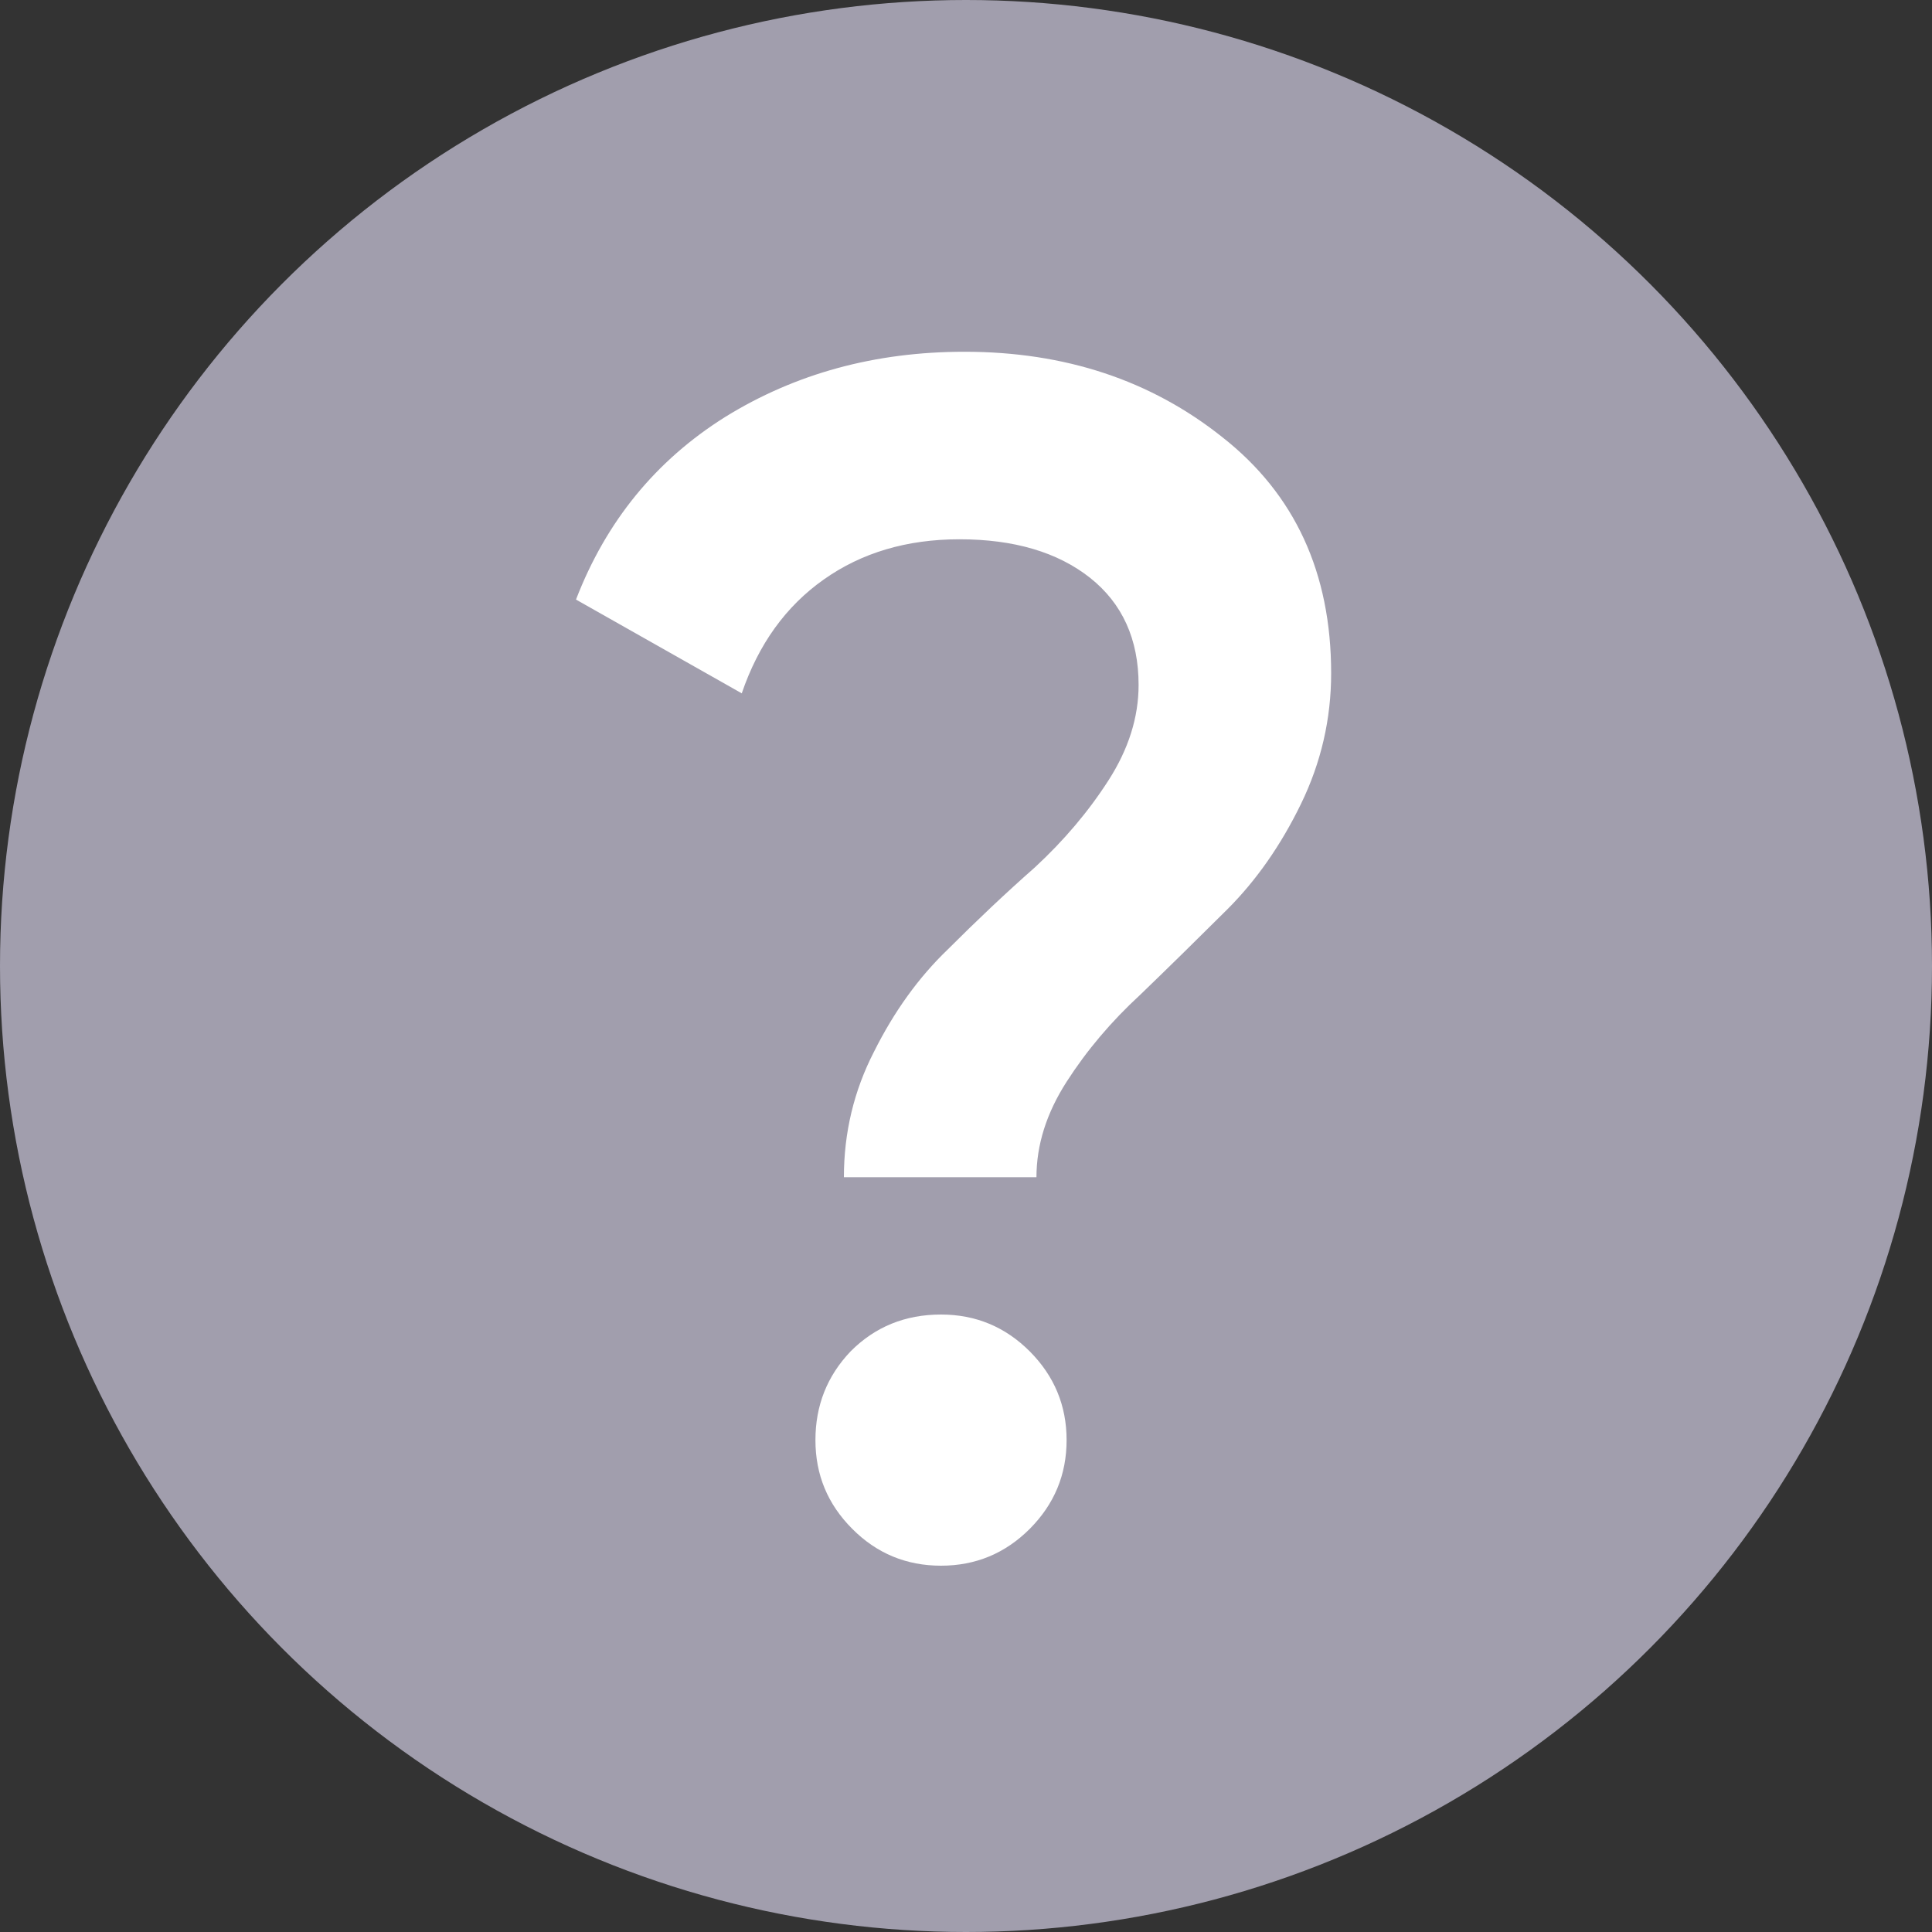
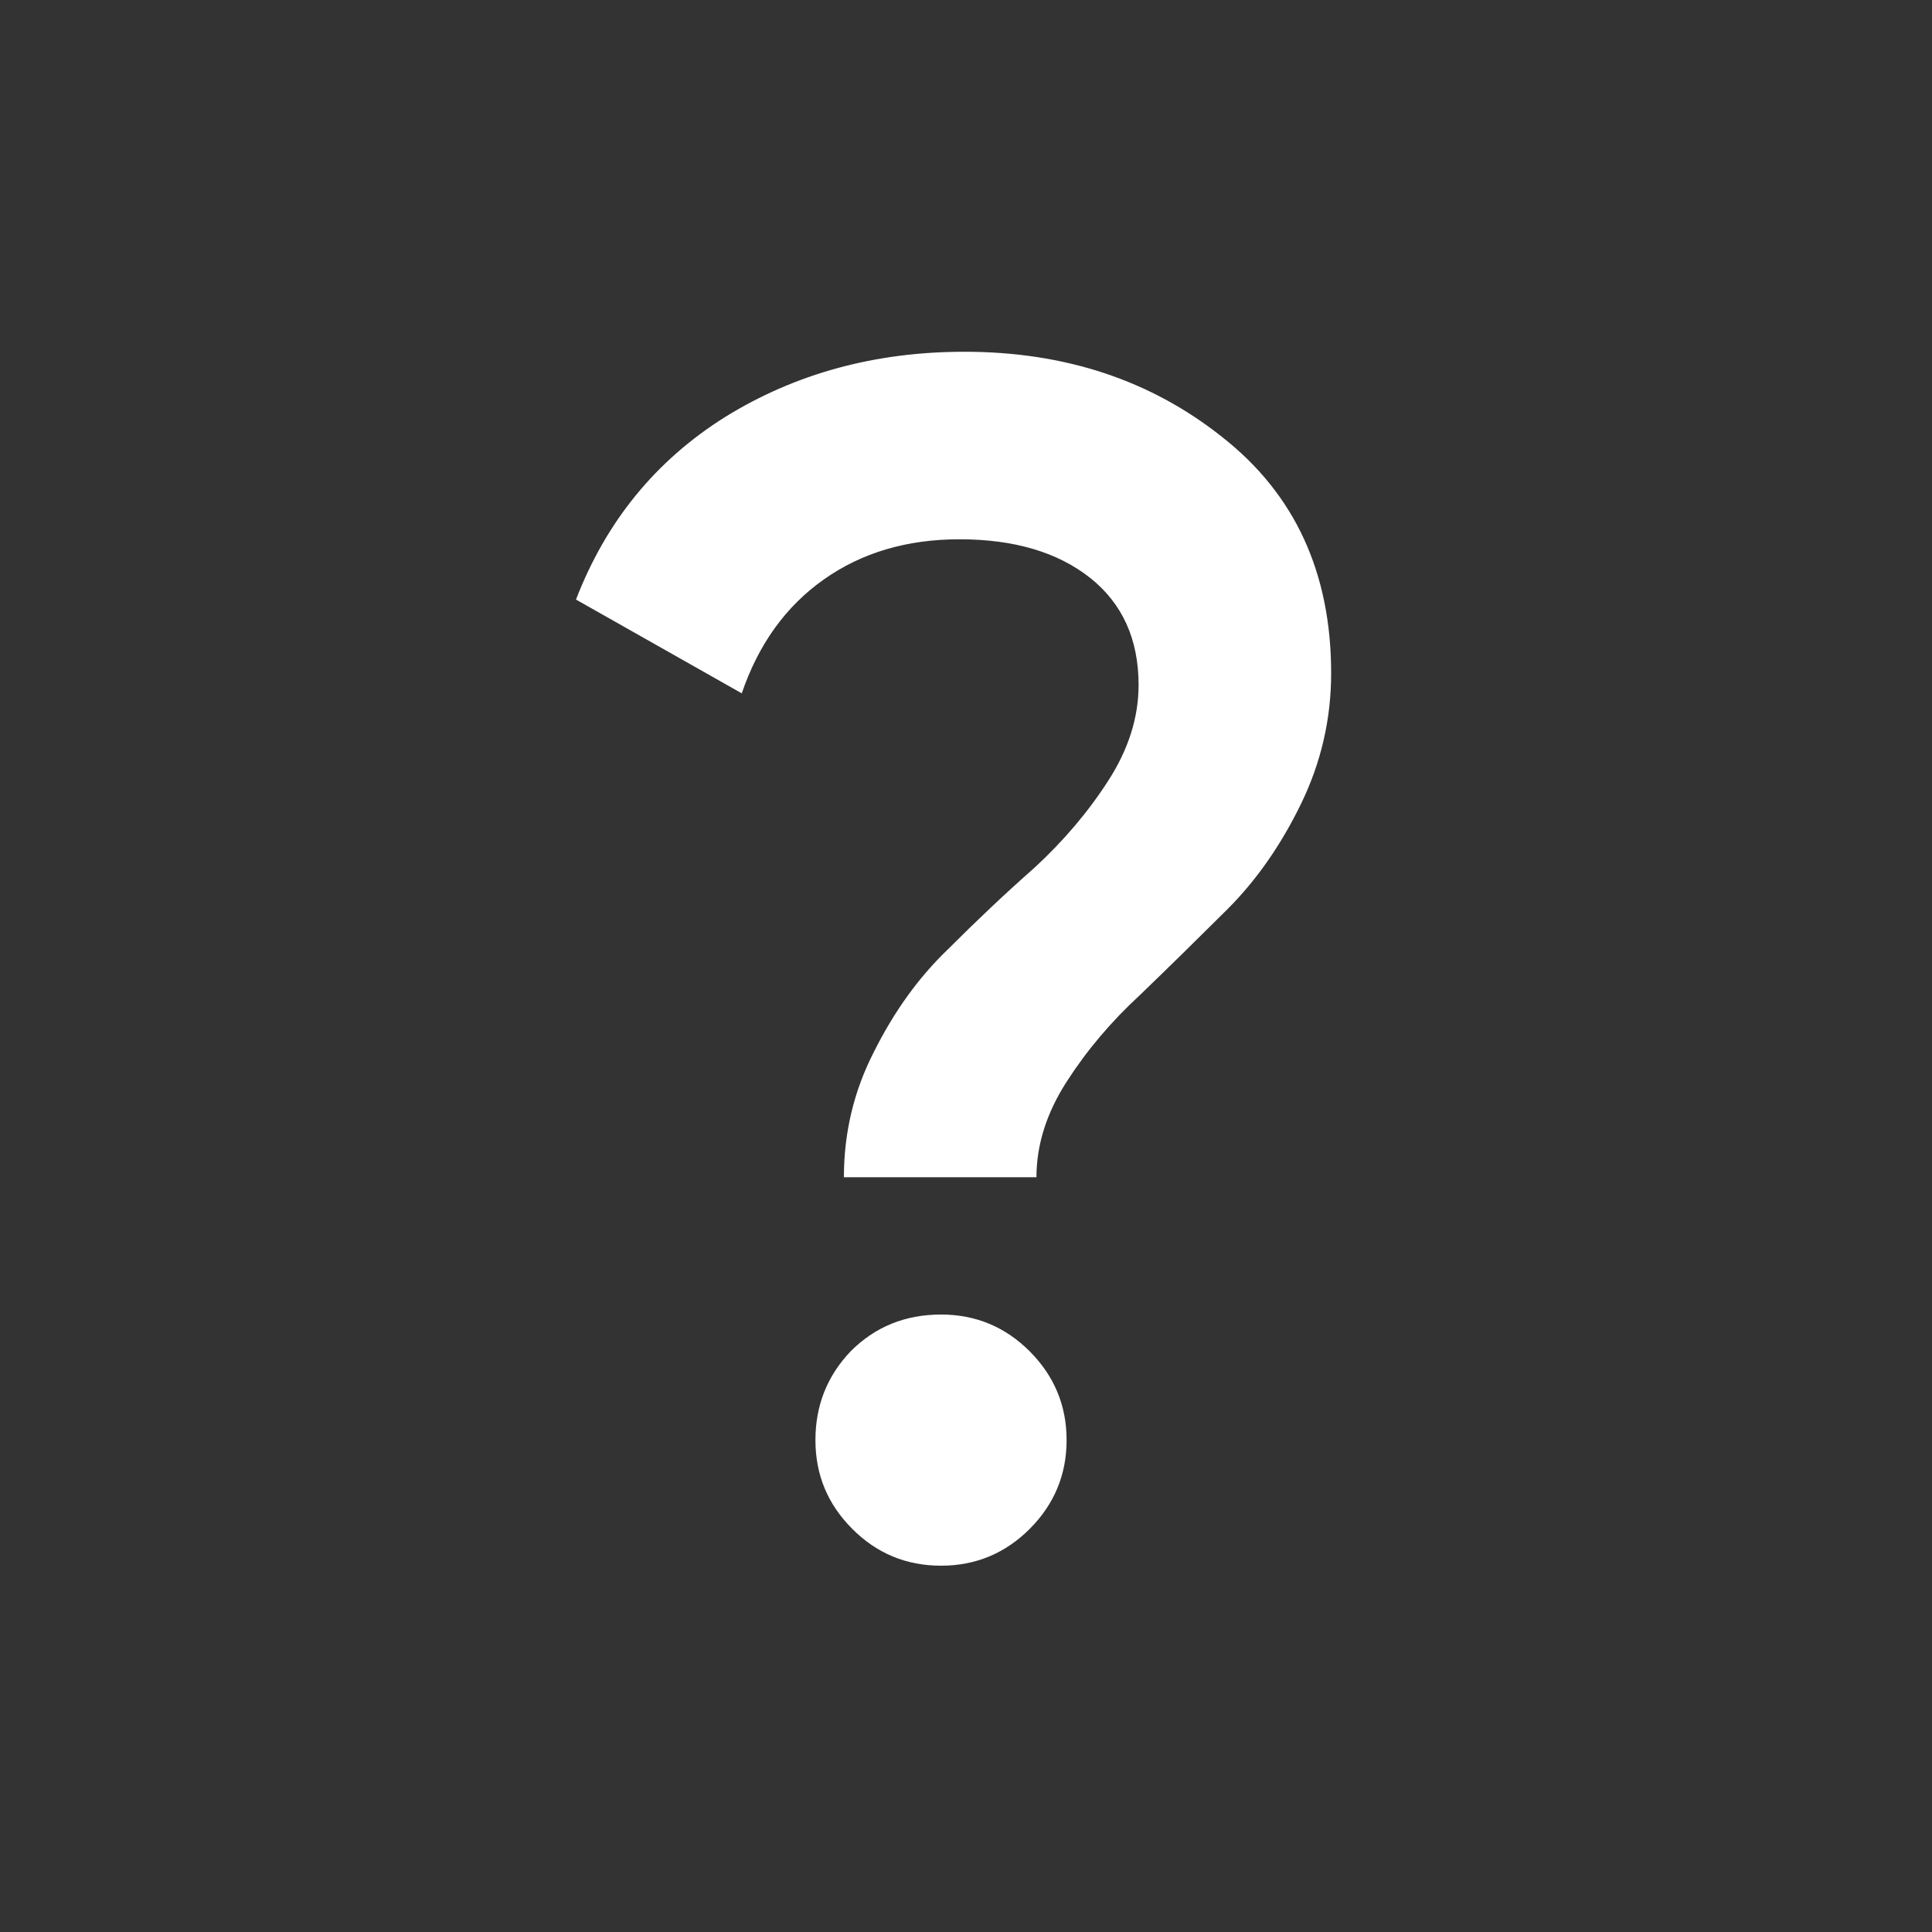
<svg xmlns="http://www.w3.org/2000/svg" width="15" height="15" viewBox="0 0 15 15" fill="none">
  <rect x="0" y="0" width="15" height="15" fill="#333333" stroke="none" />
-   <circle cx="7.5" cy="7.5" r="7.5" fill="#A19EAD" />
  <path d="M8.047 9.14H6.552C6.552 8.793 6.63 8.468 6.786 8.165C6.942 7.853 7.132 7.589 7.358 7.372C7.583 7.147 7.808 6.934 8.034 6.735C8.259 6.527 8.45 6.302 8.606 6.059C8.762 5.816 8.84 5.569 8.84 5.318C8.84 4.963 8.714 4.685 8.463 4.486C8.211 4.287 7.873 4.187 7.449 4.187C7.041 4.187 6.69 4.291 6.396 4.499C6.101 4.707 5.889 5.002 5.759 5.383L4.472 4.655C4.706 4.048 5.091 3.576 5.629 3.238C6.175 2.9 6.794 2.731 7.488 2.731C8.268 2.731 8.935 2.952 9.49 3.394C10.053 3.836 10.335 4.447 10.335 5.227C10.335 5.582 10.257 5.92 10.101 6.241C9.945 6.562 9.754 6.835 9.529 7.06C9.303 7.285 9.078 7.506 8.853 7.723C8.627 7.931 8.437 8.156 8.281 8.399C8.125 8.642 8.047 8.889 8.047 9.14ZM7.306 10.206C7.574 10.206 7.804 10.301 7.995 10.492C8.185 10.683 8.281 10.912 8.281 11.181C8.281 11.45 8.185 11.679 7.995 11.87C7.804 12.061 7.574 12.156 7.306 12.156C7.037 12.156 6.807 12.061 6.617 11.87C6.426 11.679 6.331 11.45 6.331 11.181C6.331 10.912 6.422 10.683 6.604 10.492C6.794 10.301 7.028 10.206 7.306 10.206Z" fill="white" />
</svg>